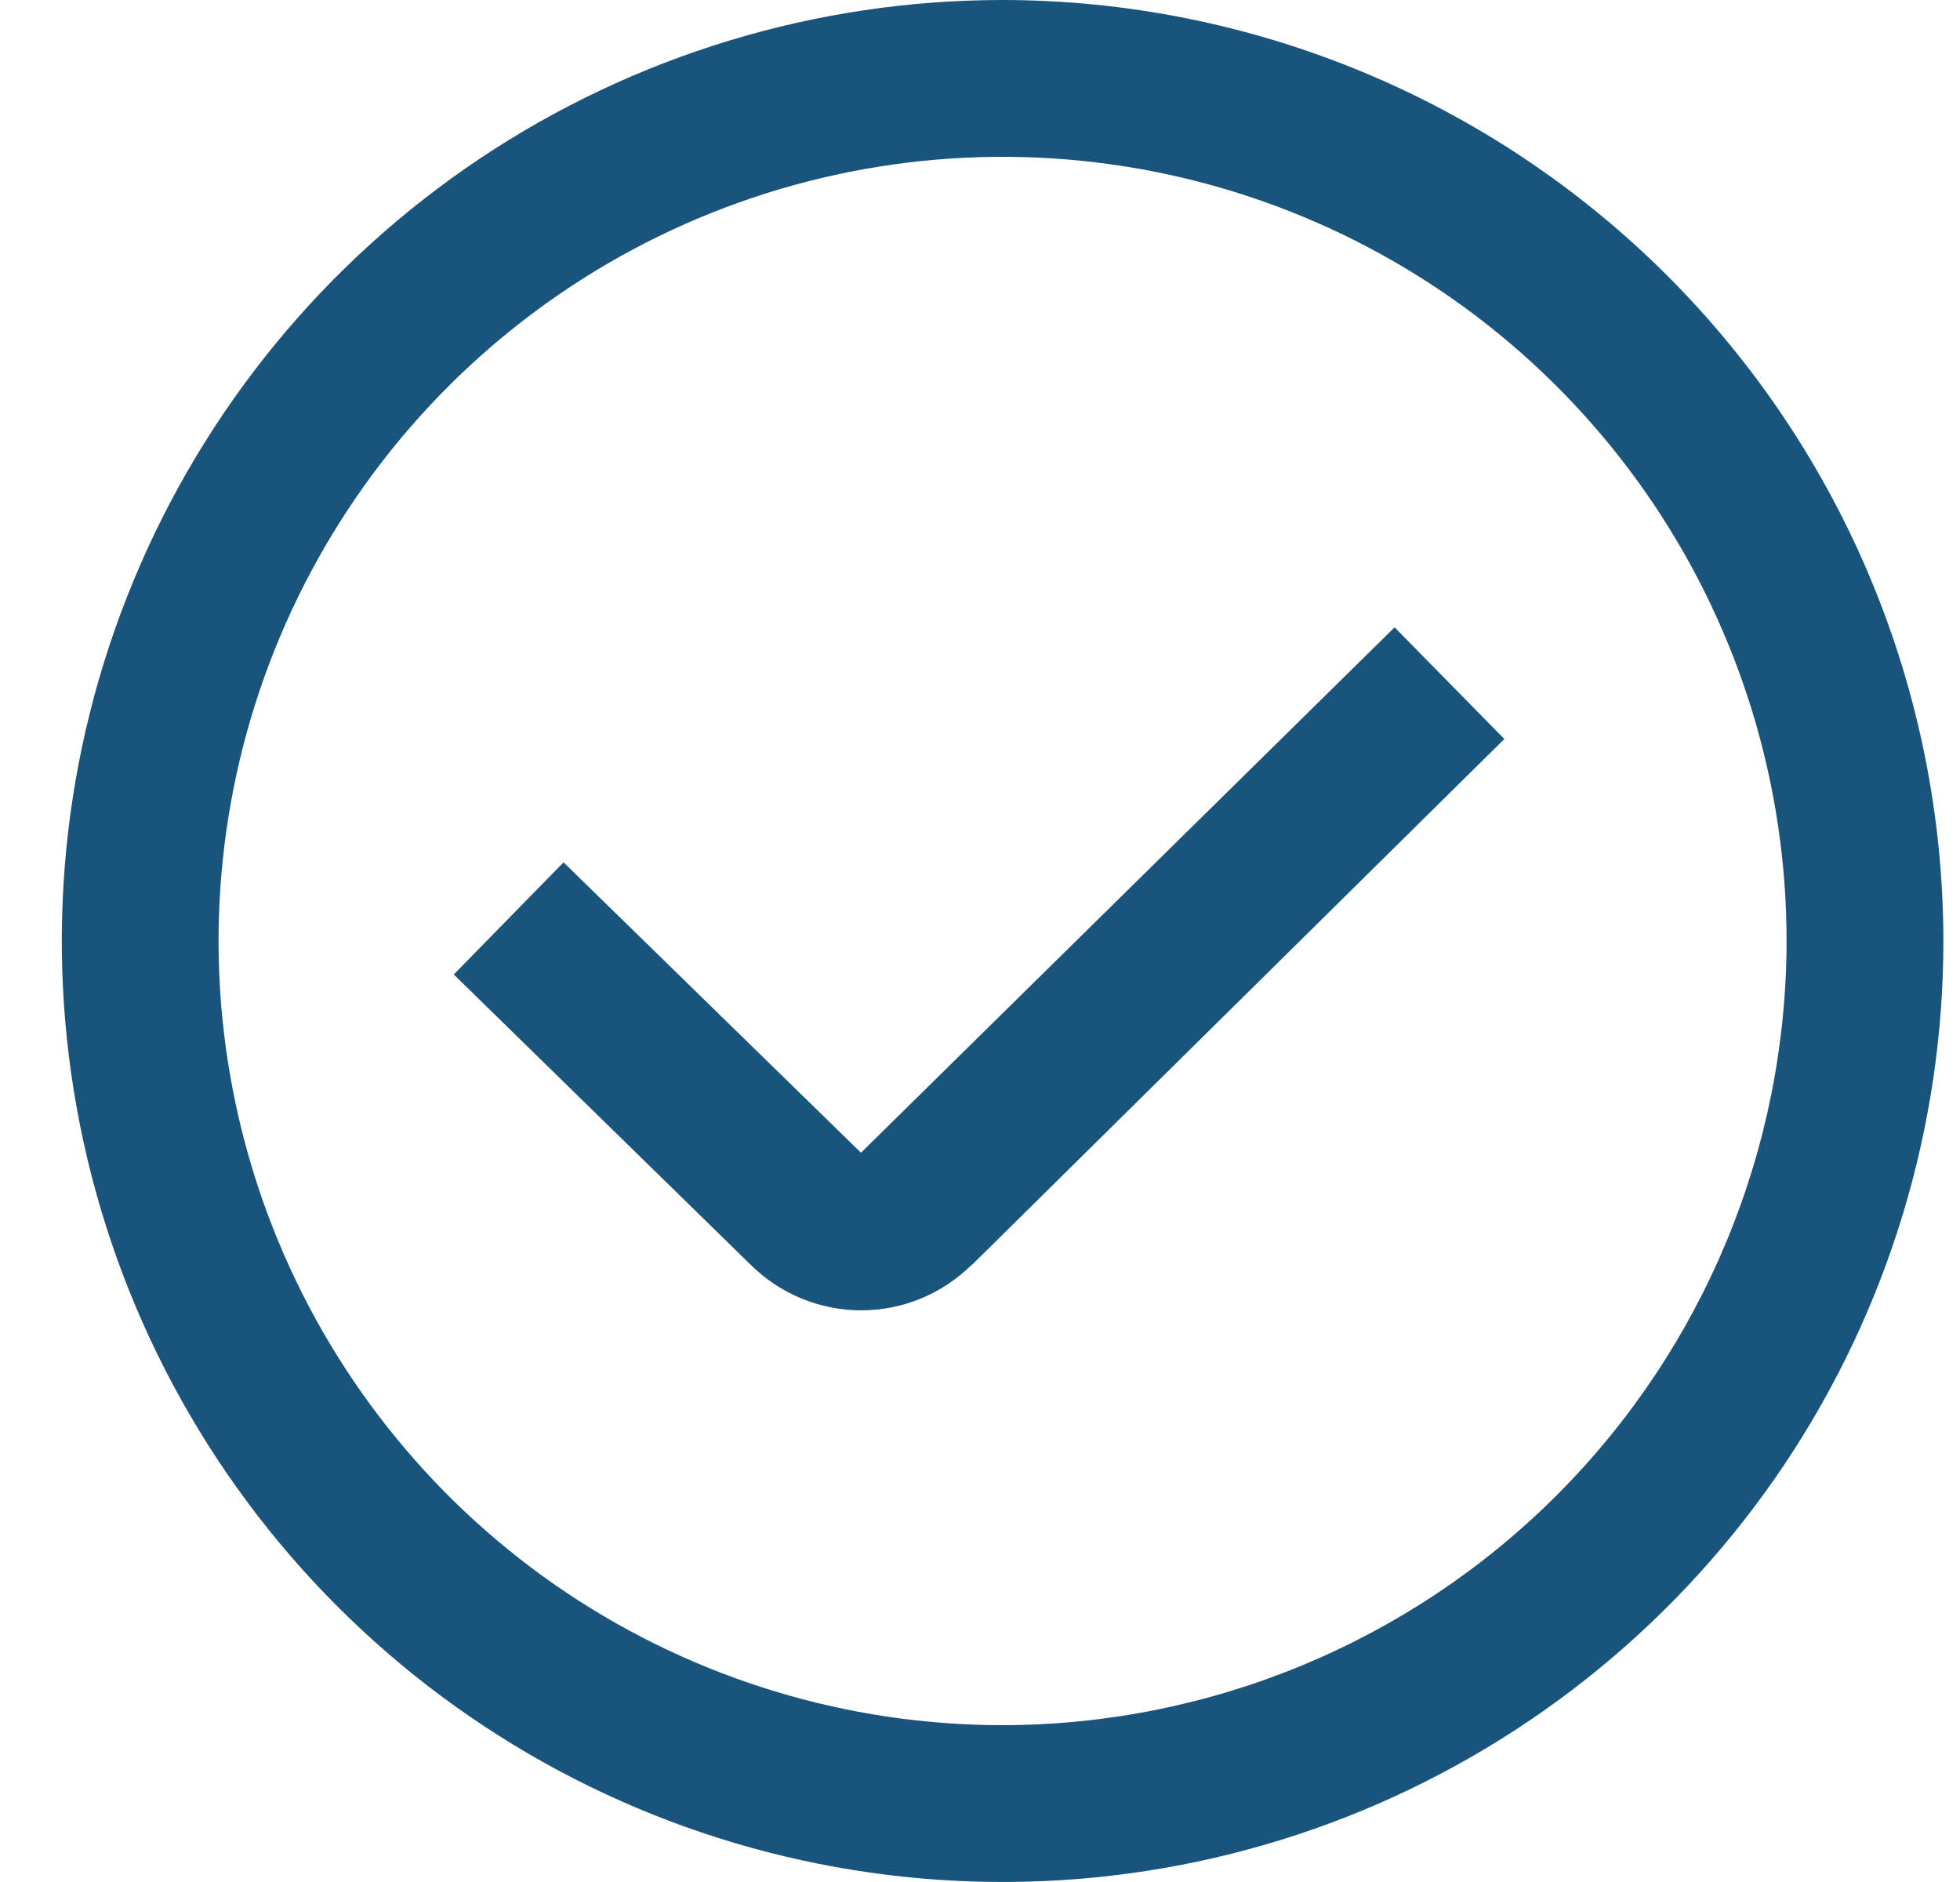
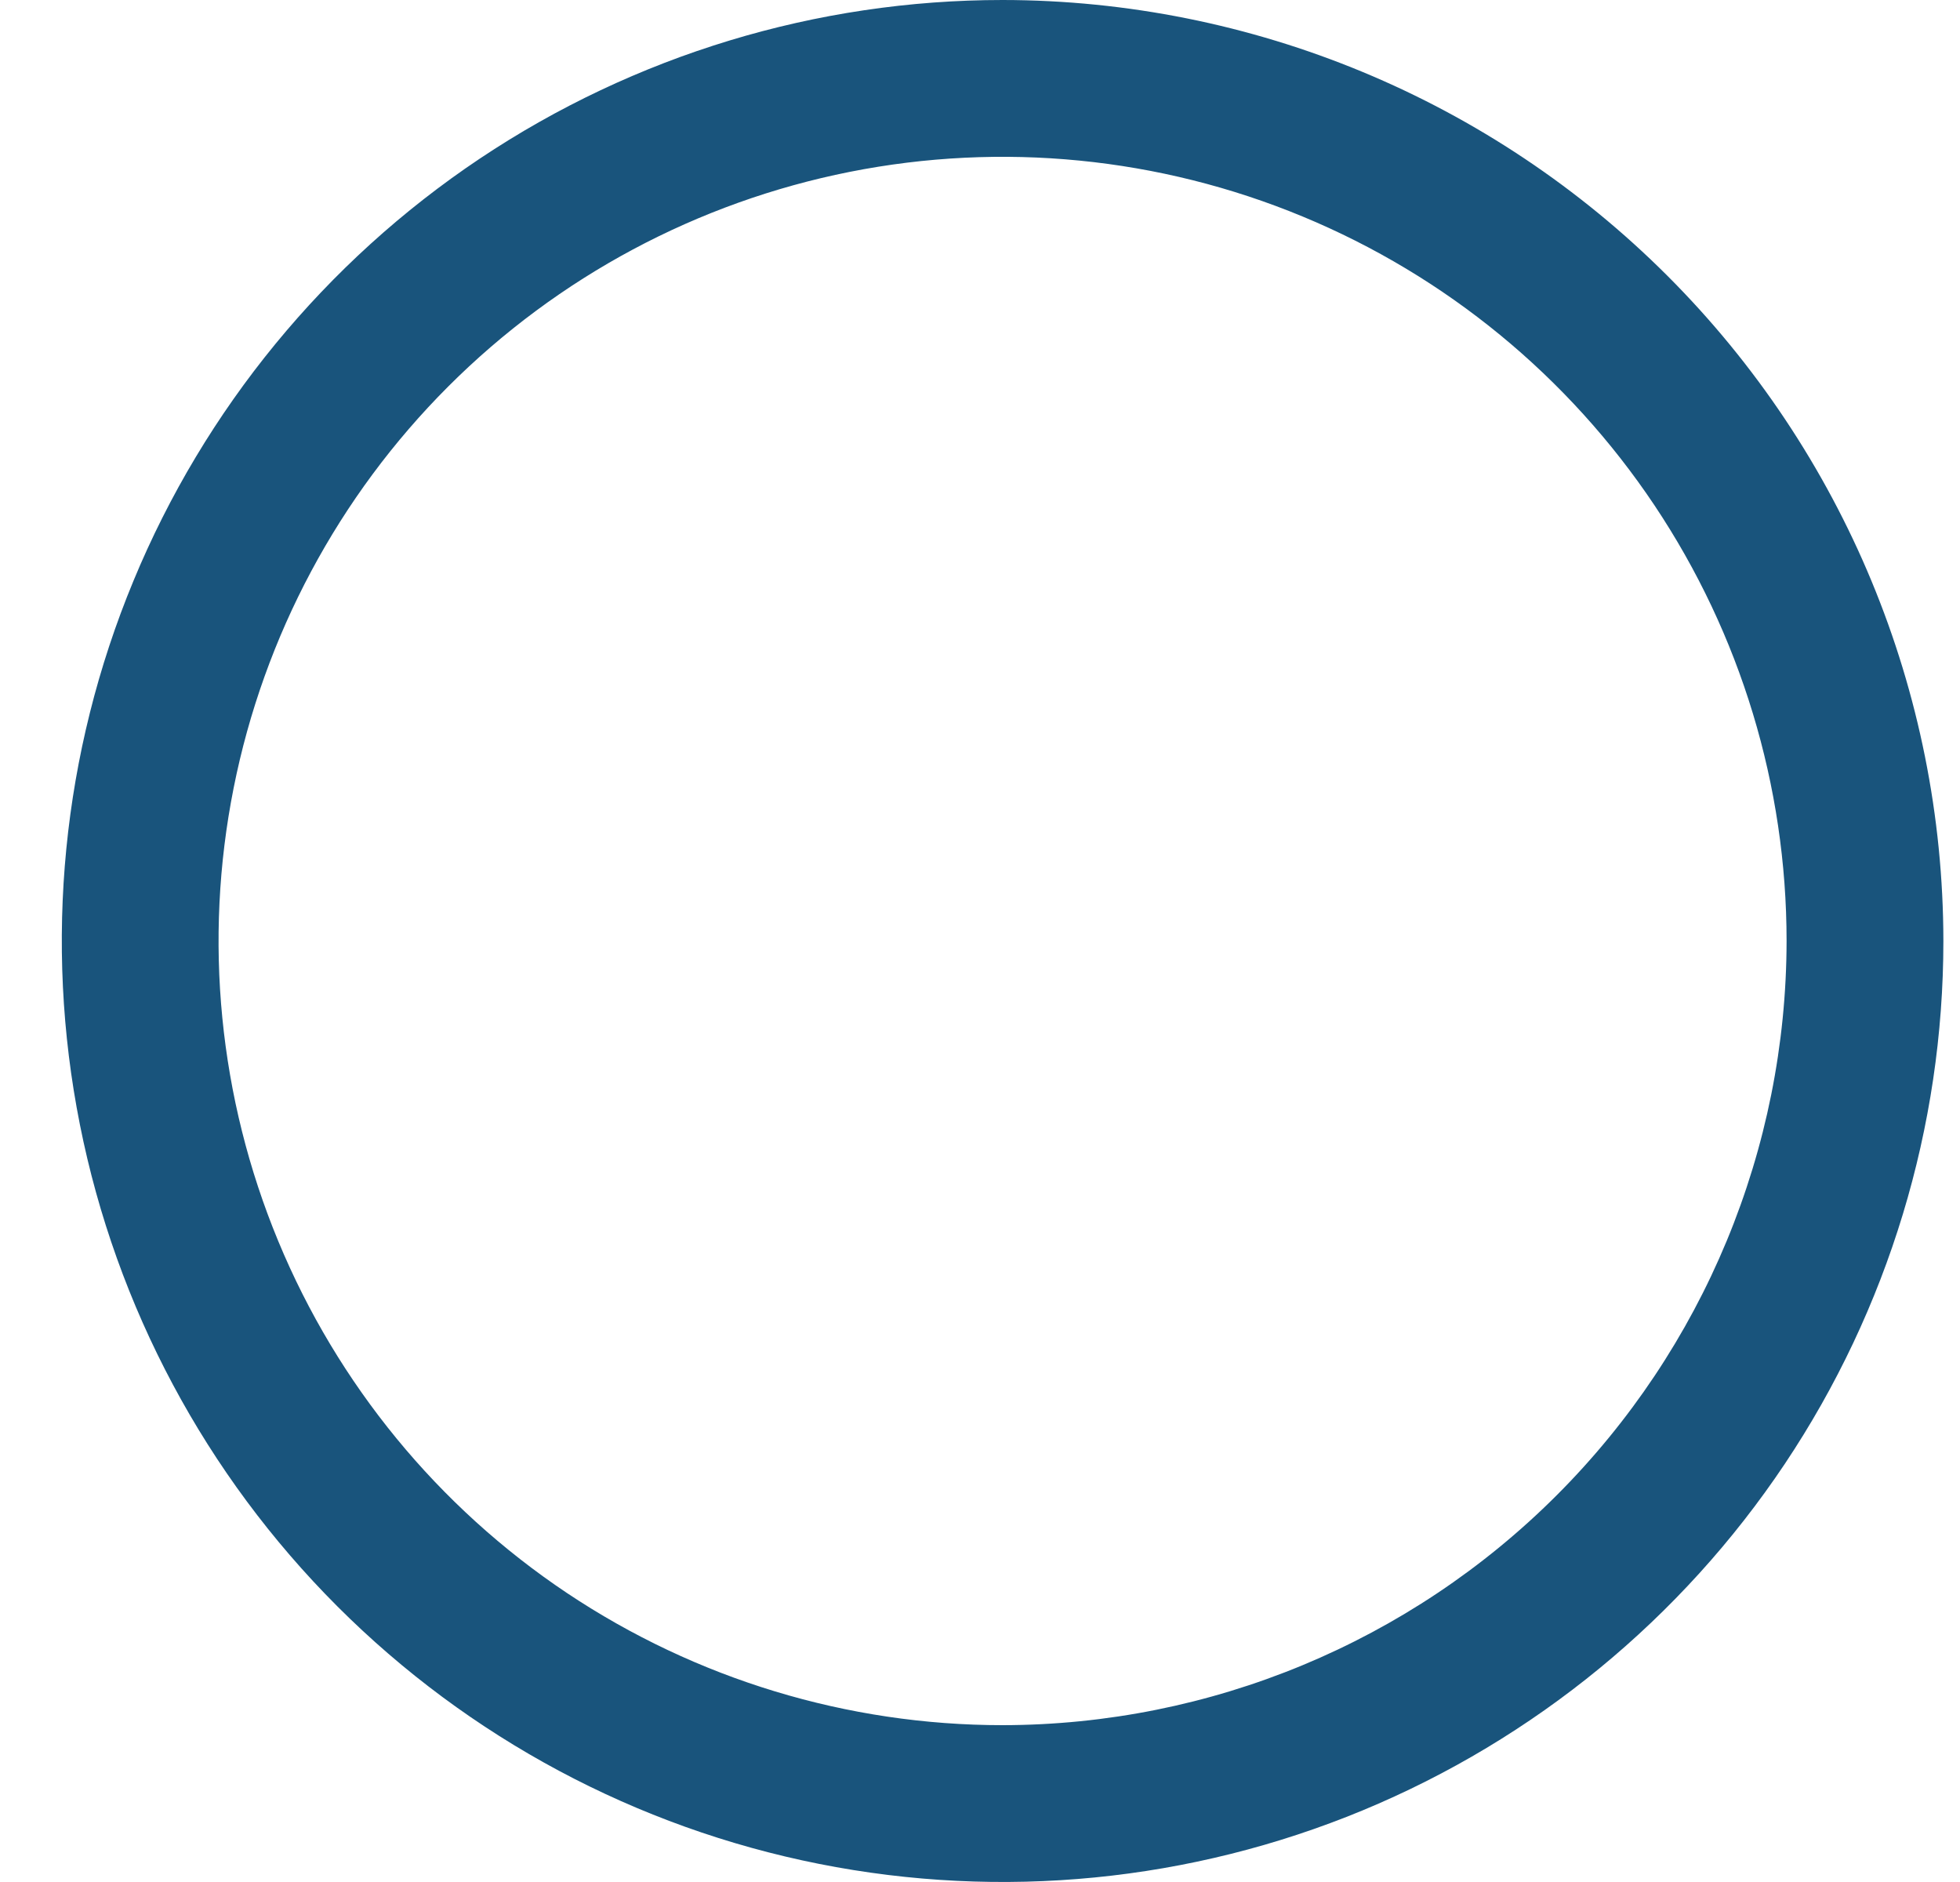
<svg xmlns="http://www.w3.org/2000/svg" width="25" height="24" viewBox="0 0 25 24" fill="none">
  <g clip-path="url(#clip0_367_445)">
    <path d="M12.788 0C10.415 0 8.095 0.704 6.121 2.022C4.148 3.341 2.61 5.215 1.702 7.408C0.793 9.601 0.556 12.013 1.019 14.341C1.482 16.669 2.625 18.807 4.303 20.485C5.981 22.163 8.119 23.306 10.447 23.769C12.775 24.232 15.188 23.995 17.38 23.087C19.573 22.178 21.447 20.64 22.766 18.667C24.084 16.694 24.788 14.373 24.788 12C24.785 8.818 23.519 5.768 21.27 3.519C19.02 1.269 15.97 0.003 12.788 0ZM12.788 22C10.81 22 8.877 21.413 7.232 20.315C5.588 19.216 4.306 17.654 3.549 15.827C2.792 14 2.594 11.989 2.98 10.049C3.366 8.109 4.319 6.327 5.717 4.929C7.116 3.53 8.897 2.578 10.837 2.192C12.777 1.806 14.788 2.004 16.615 2.761C18.442 3.518 20.004 4.8 21.103 6.444C22.202 8.089 22.788 10.022 22.788 12C22.785 14.651 21.731 17.193 19.856 19.068C17.981 20.943 15.439 21.997 12.788 22Z" fill="#19547C" />
-     <path d="M12.397 16.131L19.188 9.424L17.788 8L10.982 14.7L7.188 10.997L5.788 12.427L9.573 16.127C9.948 16.5 10.456 16.71 10.985 16.71C11.514 16.71 12.021 16.5 12.396 16.127L12.397 16.131Z" fill="#19547C" />
  </g>
  <defs>
    <clipPath id="clip0_367_445">
      <rect width="24" height="24" fill="white" transform="translate(0.788)" />
    </clipPath>
  </defs>
</svg>